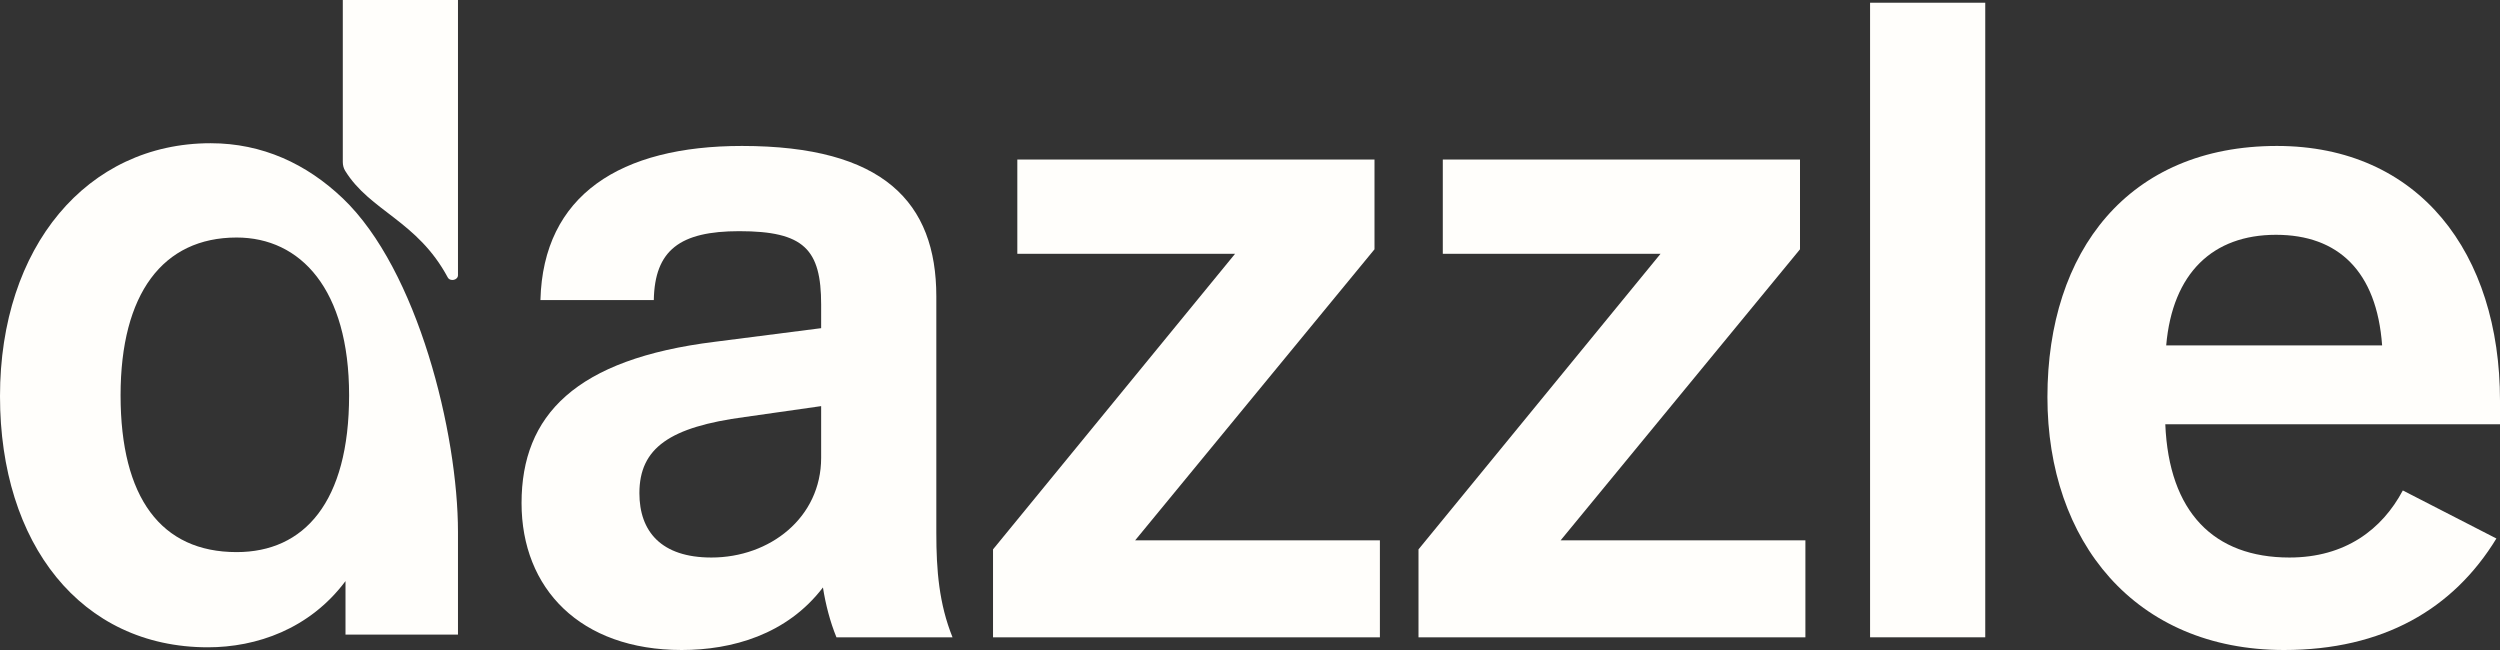
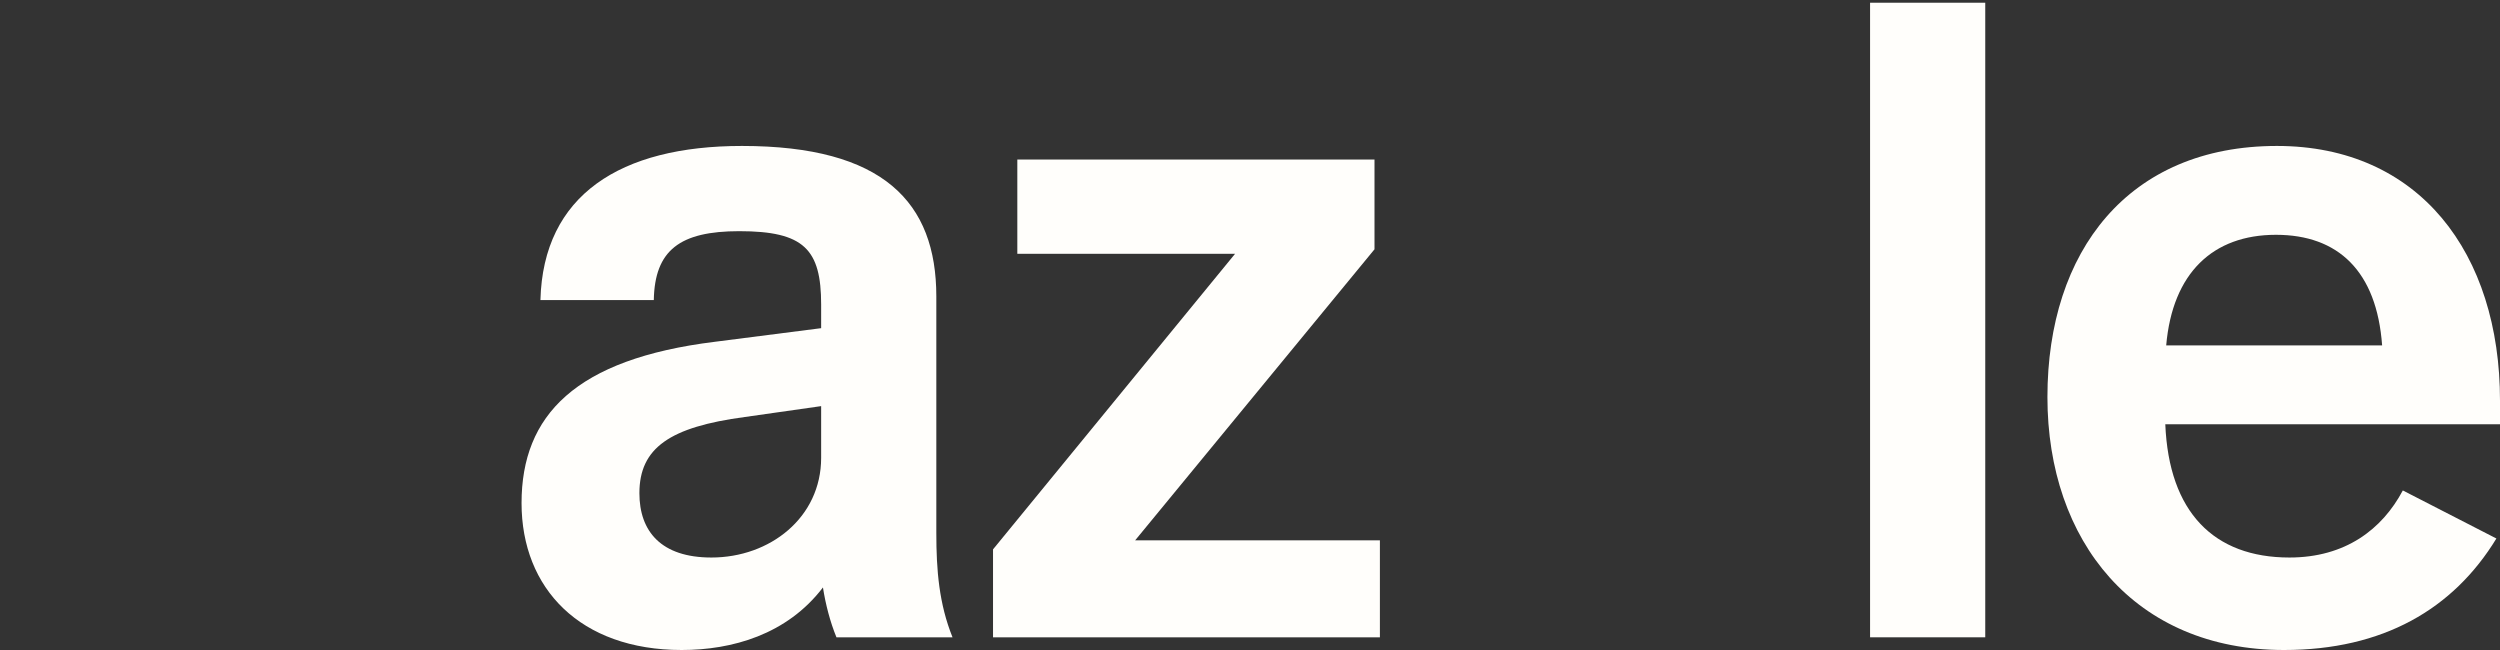
<svg xmlns="http://www.w3.org/2000/svg" width="100" height="26" viewBox="0 0 100 26" fill="none">
  <rect x="0" y="0" width="100" height="26" fill="#333333" stroke="none" />
-   <path d="M8.422 5.729C10.494 5.729 12.265 6.554 13.712 7.934C16.713 10.797 18.319 17.333 18.319 21.282V25.384H13.82V23.244C12.381 25.166 10.257 25.892 8.313 25.892C3.239 25.891 2.57759e-05 21.757 0 15.847C0 9.863 3.491 5.729 8.422 5.729ZM9.465 9.501C6.514 9.501 4.823 11.749 4.823 15.81C4.823 19.908 6.442 22.084 9.465 22.084C12.165 22.084 13.964 20.089 13.964 15.81C13.964 11.568 12.021 9.501 9.465 9.501ZM18.319 11.007C18.319 11.209 18.005 11.274 17.909 11.096C16.693 8.828 14.802 8.447 13.806 6.831C13.742 6.727 13.712 6.605 13.712 6.482V0H18.319V11.007Z" fill="#FFFEFB" />
  <path d="M91.075 5.838C96.761 5.838 100 10.117 100 16.028V16.971H86.612C86.756 20.488 88.555 22.301 91.578 22.301C93.81 22.301 95.285 21.177 96.113 19.618L99.856 21.54C98.129 24.368 95.321 26 91.362 26C85.388 26 81.897 21.648 81.897 15.883C81.897 10.044 85.136 5.838 91.075 5.838ZM91.039 9.392C88.519 9.392 86.9 10.915 86.648 13.816H95.285C95.069 10.842 93.522 9.392 91.039 9.392Z" fill="#FFFEFB" />
  <path d="M79.41 0.109V25.492H74.803V0.109H79.41Z" fill="#FFFEFB" />
-   <path d="M72 6.382V9.972L62.426 21.612H72.216V25.492H56.74V21.975L66.421 10.153H57.712V6.382H72Z" fill="#FFFEFB" />
  <path d="M54.98 6.382V9.972L45.407 21.612H55.196V25.492H39.721V21.975L49.402 10.153H40.693V6.382H54.98Z" fill="#FFFEFB" />
  <path d="M29.679 5.838C35.33 5.838 37.453 8.086 37.453 11.858V21.322C37.453 22.809 37.561 24.151 38.101 25.492H33.458C33.206 24.876 33.026 24.187 32.918 23.498C31.479 25.384 29.283 26 27.268 26C23.201 26 20.862 23.534 20.862 20.125C20.862 16.608 23.021 14.36 28.599 13.671L32.846 13.127V12.184C32.846 9.972 32.163 9.247 29.571 9.247C27.196 9.247 26.188 10.008 26.152 12.003H21.617C21.726 7.796 24.821 5.838 29.679 5.838ZM32.846 16.245L29.787 16.681C26.8 17.079 25.576 17.913 25.576 19.727C25.576 21.25 26.44 22.301 28.456 22.301C30.795 22.301 32.846 20.706 32.846 18.312V16.245Z" fill="#FFFEFB" />
</svg>